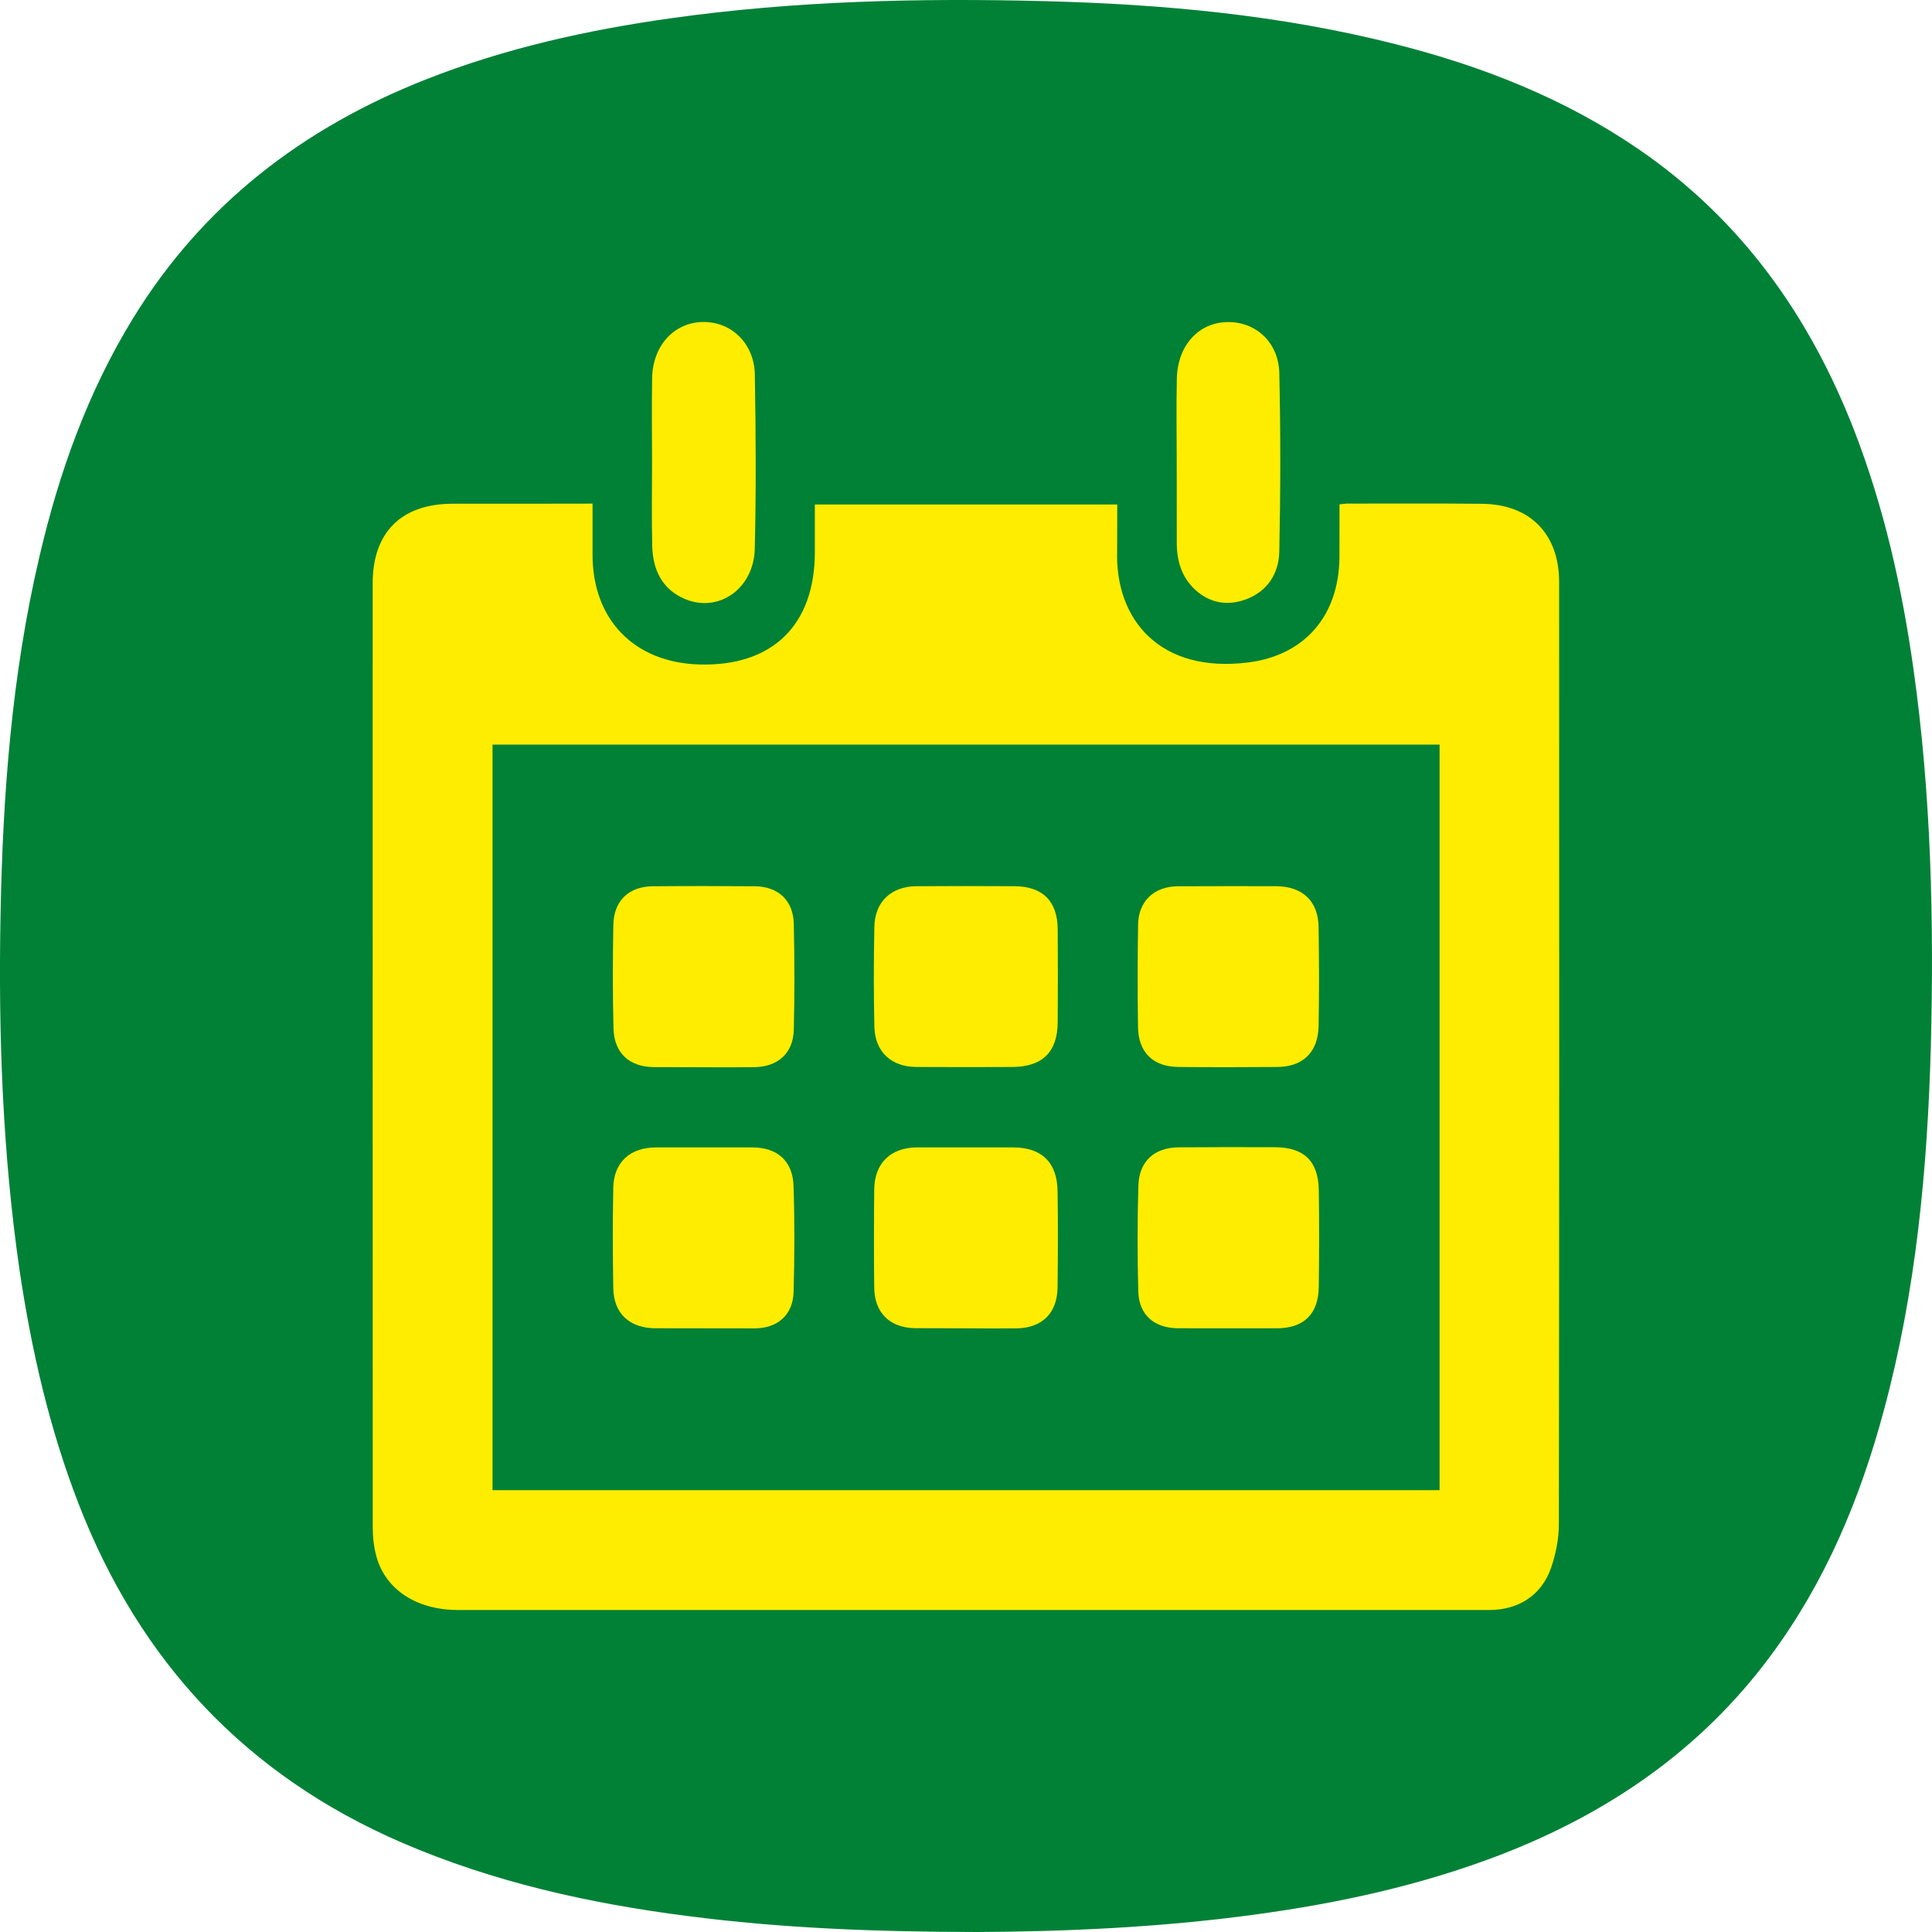
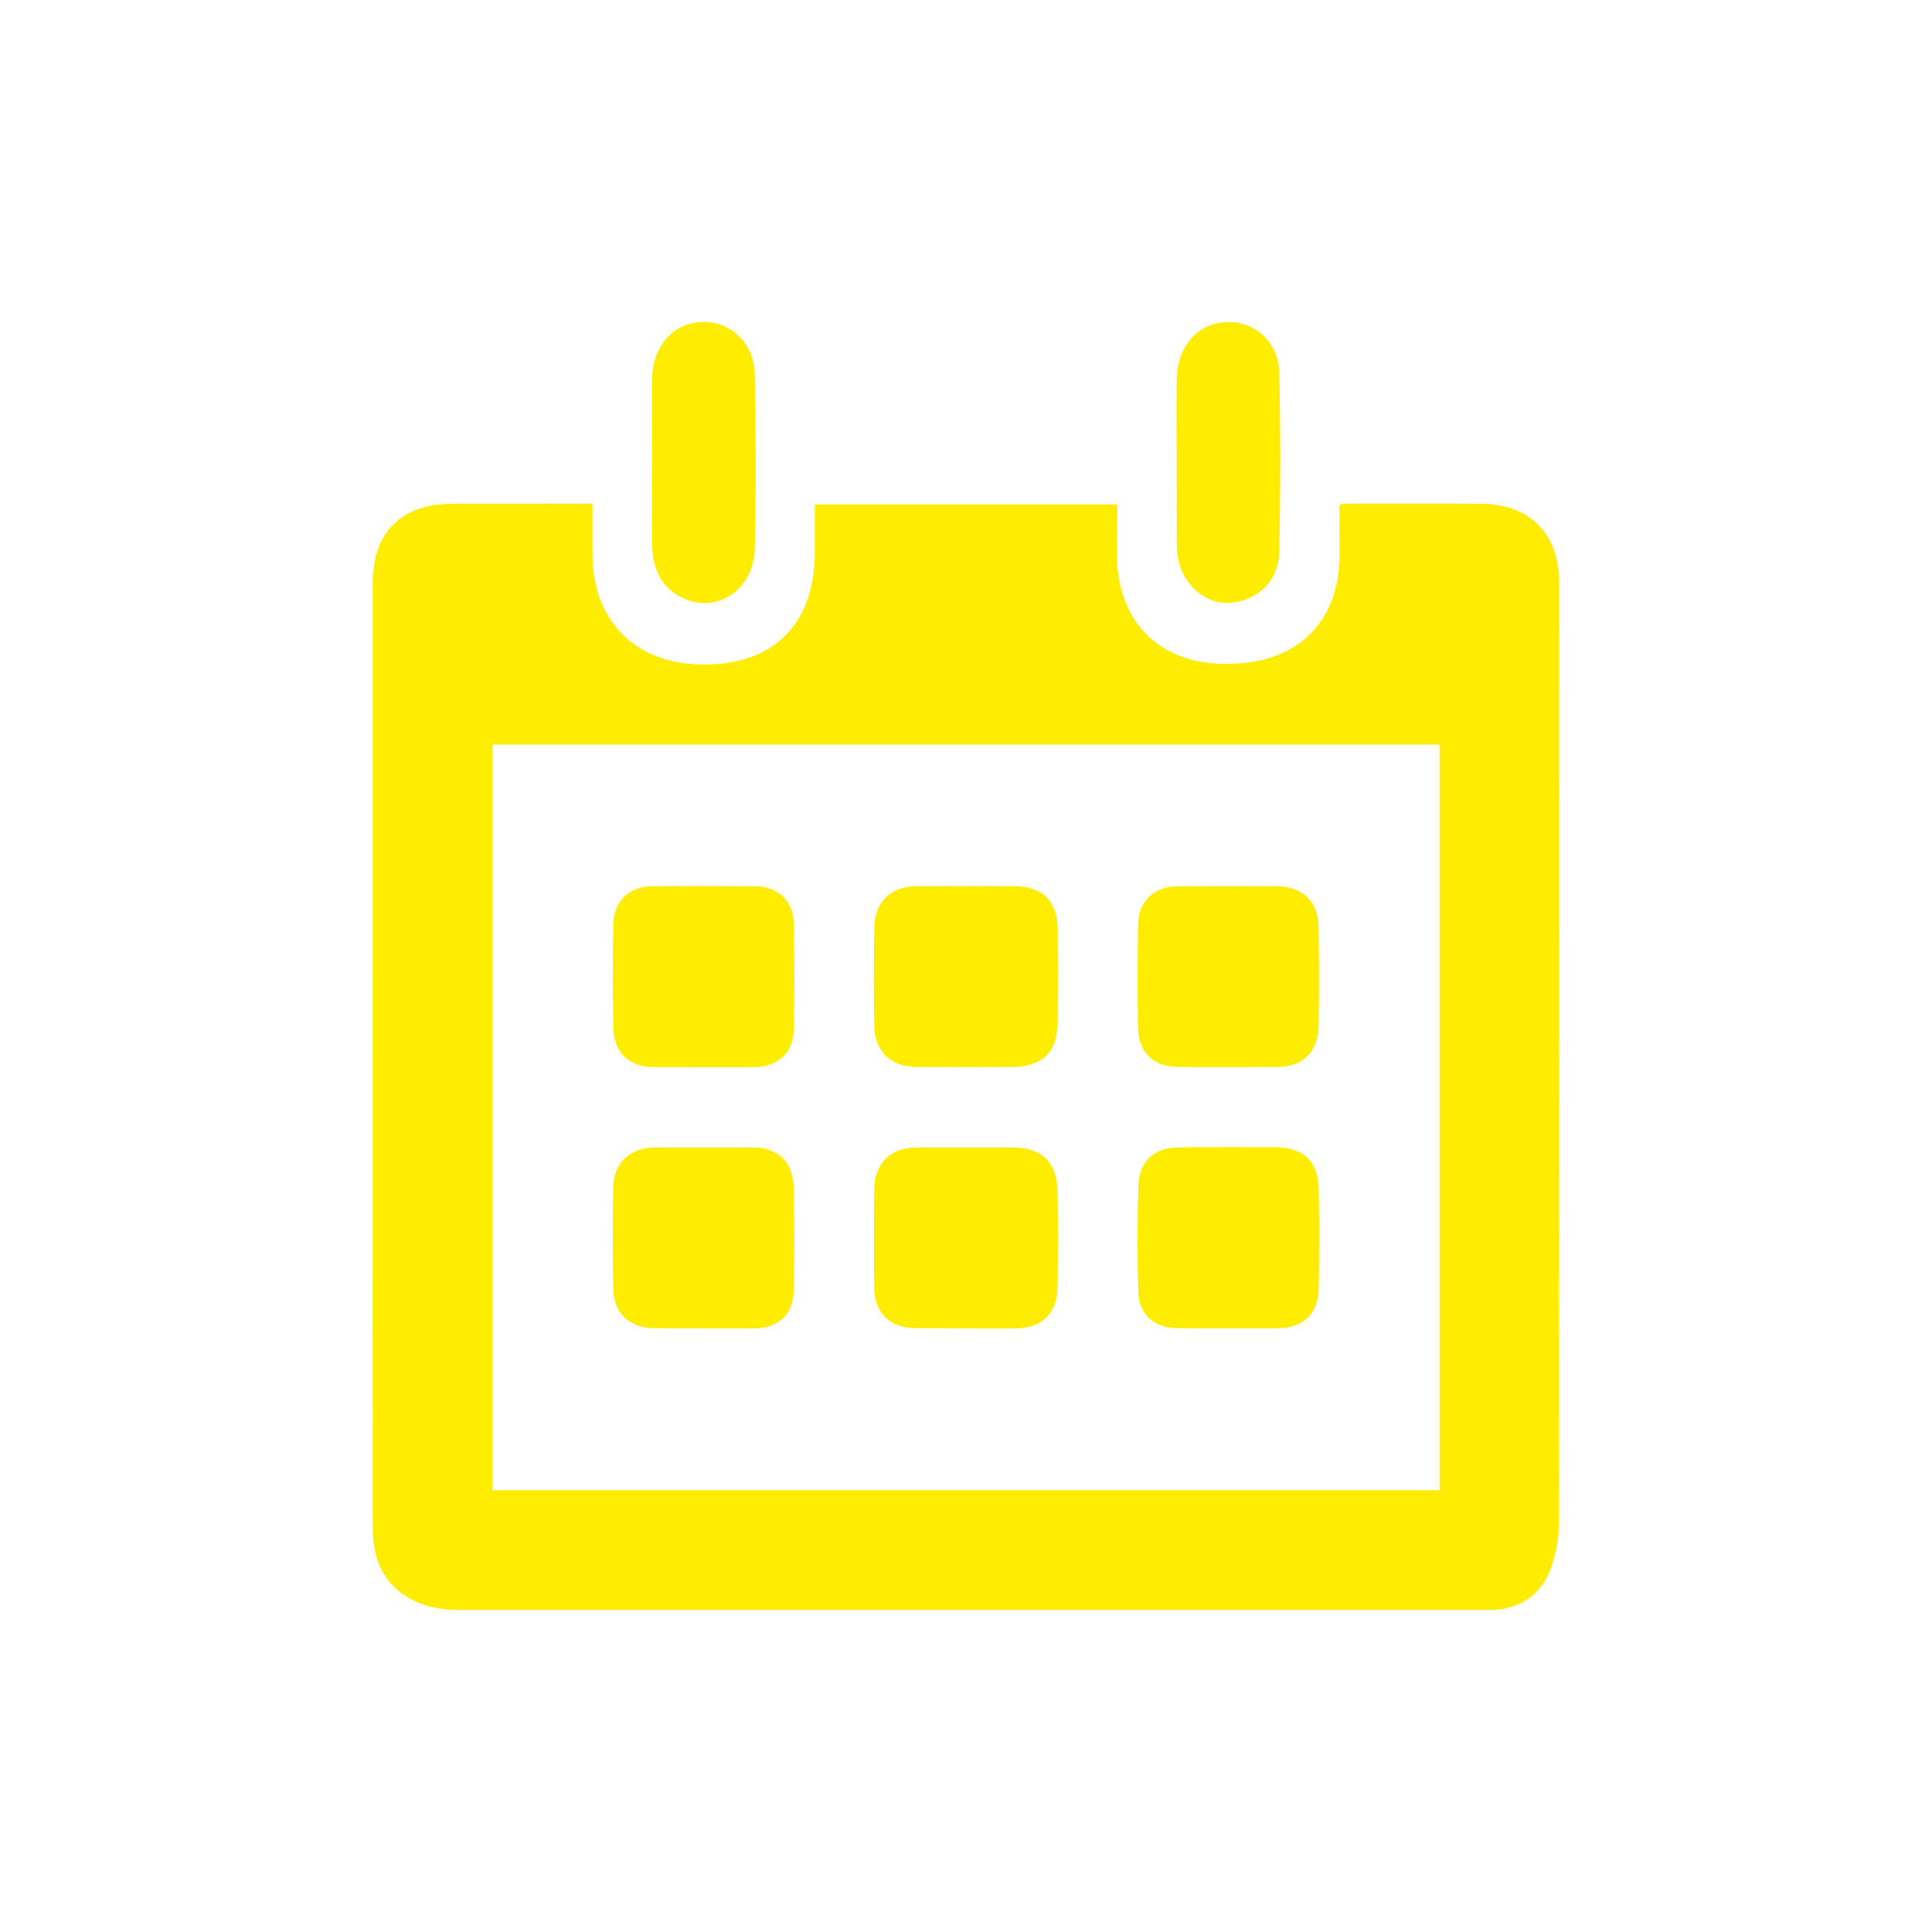
<svg xmlns="http://www.w3.org/2000/svg" baseProfile="tiny" width="30" height="30" viewBox="0 0 30 30">
-   <path fill="#008136" d="M15.174 30c-1.626-.002-3.062-.062-4.496-.248-1.521-.194-3.015-.526-4.434-1.138-2.418-1.044-4.074-2.812-5.024-5.264-.453-1.168-.731-2.383-.915-3.617-.265-1.824-.331-3.664-.297-5.505.034-1.876.173-3.744.603-5.579.304-1.307.75-2.559 1.456-3.708 1.084-1.766 2.637-2.954 4.545-3.707 1.228-.484 2.507-.768 3.808-.951 1.927-.271 3.865-.315 5.805-.265 1.834.047 3.656.214 5.442.667 1.351.342 2.633.845 3.789 1.64 1.585 1.09 2.646 2.583 3.336 4.359.463 1.194.741 2.434.919 3.696.276 1.949.321 3.909.271 5.874-.053 1.902-.229 3.792-.728 5.641-.368 1.373-.908 2.668-1.761 3.817-1.085 1.465-2.526 2.448-4.211 3.096-1.226.469-2.492.744-3.785.92-1.495.205-2.999.266-4.323.272z" />
  <path d="M9.201 7.82v.796c.001 1.008.65 1.673 1.658 1.702 1.135.032 1.795-.612 1.794-1.749v-.735h4.696l-.002.716c-.035 1.077.67 1.907 2.032 1.737.886-.111 1.41-.73 1.42-1.628l.001-.828.11-.011c.702 0 1.405-.004 2.106.003.743.008 1.194.469 1.194 1.214.002 4.876.003 9.753-.004 14.629 0 .229-.047.468-.123.684-.148.425-.507.65-.958.65-5.338 0-10.675.001-16.014 0-.635 0-1.118-.311-1.263-.82-.041-.146-.06-.304-.06-.455-.002-4.89-.001-9.779-.001-14.668 0-.786.44-1.23 1.23-1.235l1.967-.001.217-.001zm-1.553 3.742v11.577h14.706v-11.577h-14.706zm2.477-4.385c0-.435-.006-.869.001-1.303.009-.52.358-.885.821-.874.425.01.765.343.774.815.016.902.021 1.805-.001 2.707-.015.622-.564 1.001-1.087.778-.354-.151-.496-.455-.505-.82-.011-.434-.003-.868-.003-1.303zm8.147-.019c0-.427-.008-.855.002-1.283.013-.519.346-.875.801-.874.431.001.779.317.79.793.021.922.019 1.845 0 2.767-.007.339-.178.619-.516.745-.283.106-.558.062-.785-.144-.211-.191-.289-.443-.291-.722l-.001-1.282zm-3.287 13.468l-.782-.002c-.388-.008-.624-.241-.628-.631-.006-.509-.005-1.017 0-1.524.004-.404.253-.648.656-.652h1.505c.442.002.681.235.686.683.008.495.006.989 0 1.483-.003.404-.234.635-.635.644l-.401.001-.401-.002zm.027-4.056l-.782-.002c-.392-.002-.645-.236-.653-.631-.011-.515-.01-1.029 0-1.543.007-.392.261-.63.654-.633.507-.003 1.016-.003 1.522 0 .439.002.668.233.671.669.004.481.004.962 0 1.443-.003.465-.24.695-.71.695l-.702.002zm-4.095.002l-.763-.002c-.382-.002-.619-.219-.628-.604-.013-.535-.012-1.071-.002-1.605.007-.374.24-.596.612-.599.528-.005 1.057-.004 1.585 0 .362.003.597.219.605.582.012.548.013 1.096 0 1.646-.008.362-.244.573-.606.581l-.401.002-.402-.001zm8.148 4.054l-.781-.001c-.367-.006-.6-.211-.609-.576-.014-.548-.015-1.096.002-1.645.012-.375.254-.586.624-.588.501-.004 1.002-.004 1.503-.002.445.004.666.215.674.664.008.502.006 1.004 0 1.504-.006.422-.23.641-.648.644h-.765zm-.002-6.866l.764.001c.402.007.642.233.648.633.008.515.01 1.03 0 1.545-.01.404-.248.629-.648.629-.51.004-1.018.005-1.524 0-.395-.002-.626-.223-.632-.62-.008-.529-.007-1.058.001-1.585.005-.368.243-.594.61-.601h.039l.742-.002zm-8.118 6.866l-.782-.001c-.39-.006-.633-.232-.64-.62-.009-.521-.01-1.043 0-1.563.008-.394.26-.623.66-.625h1.503c.384.002.624.209.636.599.018.547.016 1.096.001 1.644-.009.355-.243.562-.597.567l-.781-.001z" fill="#FFED00" />
</svg>